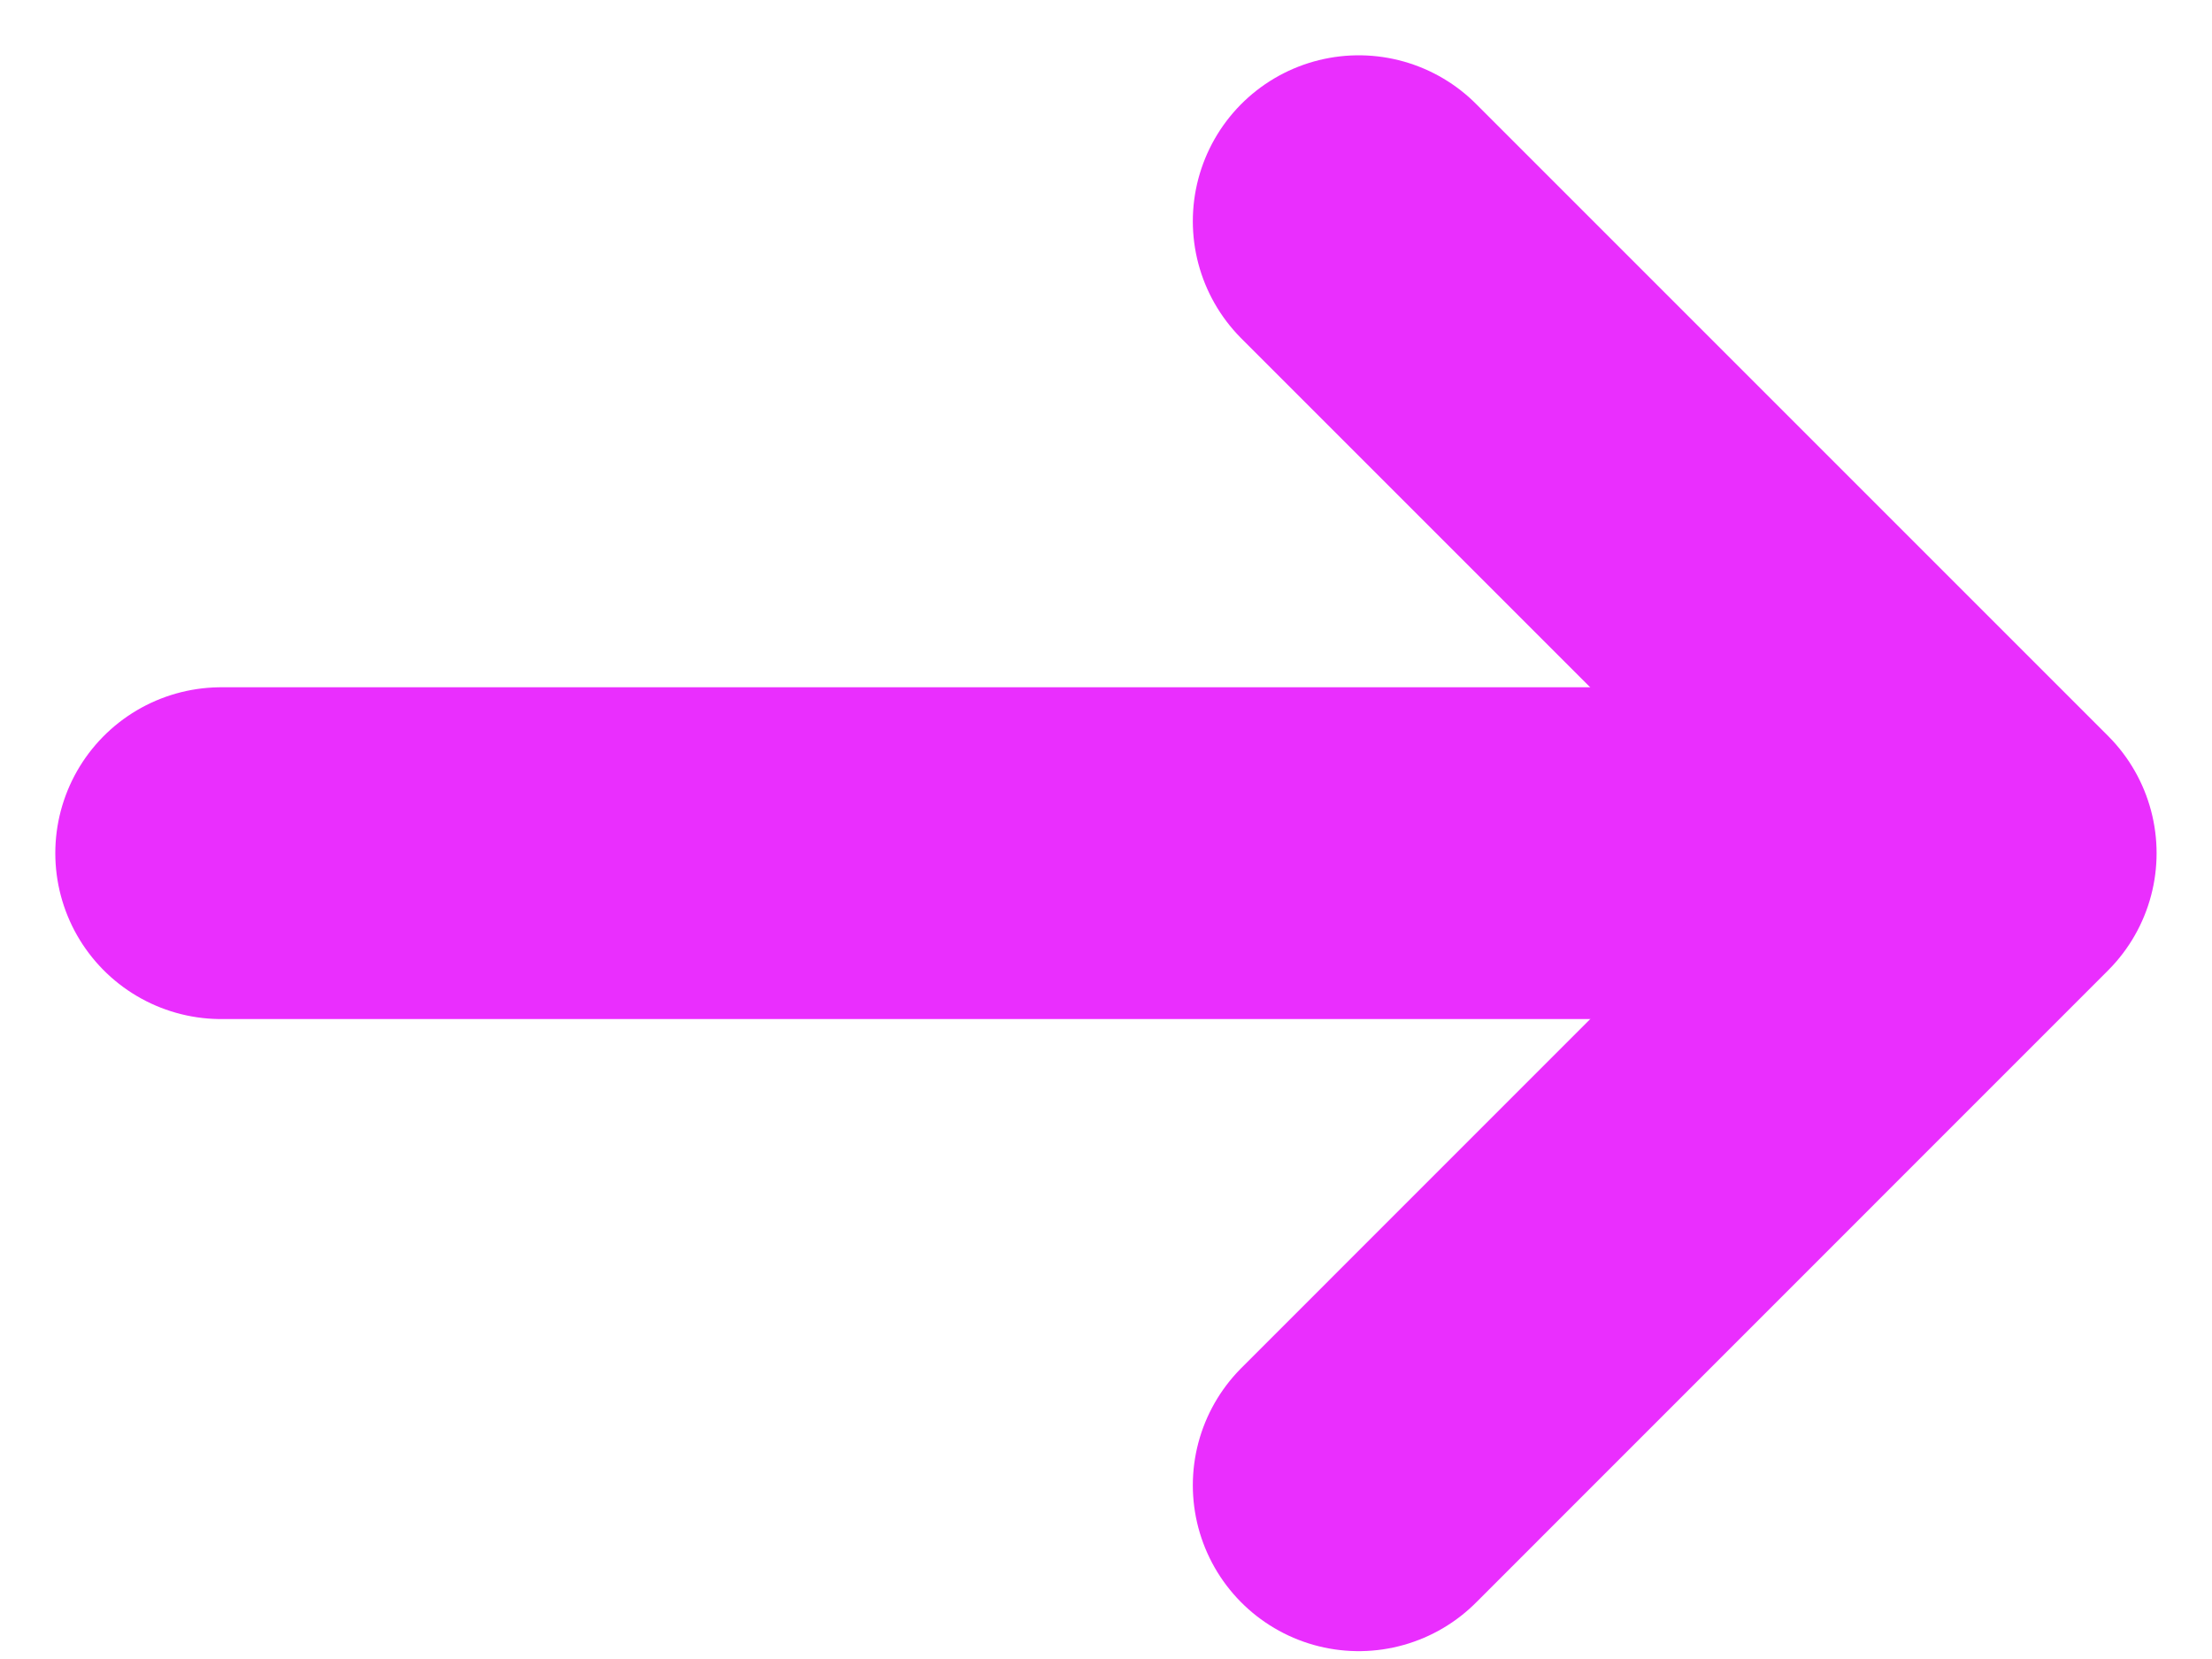
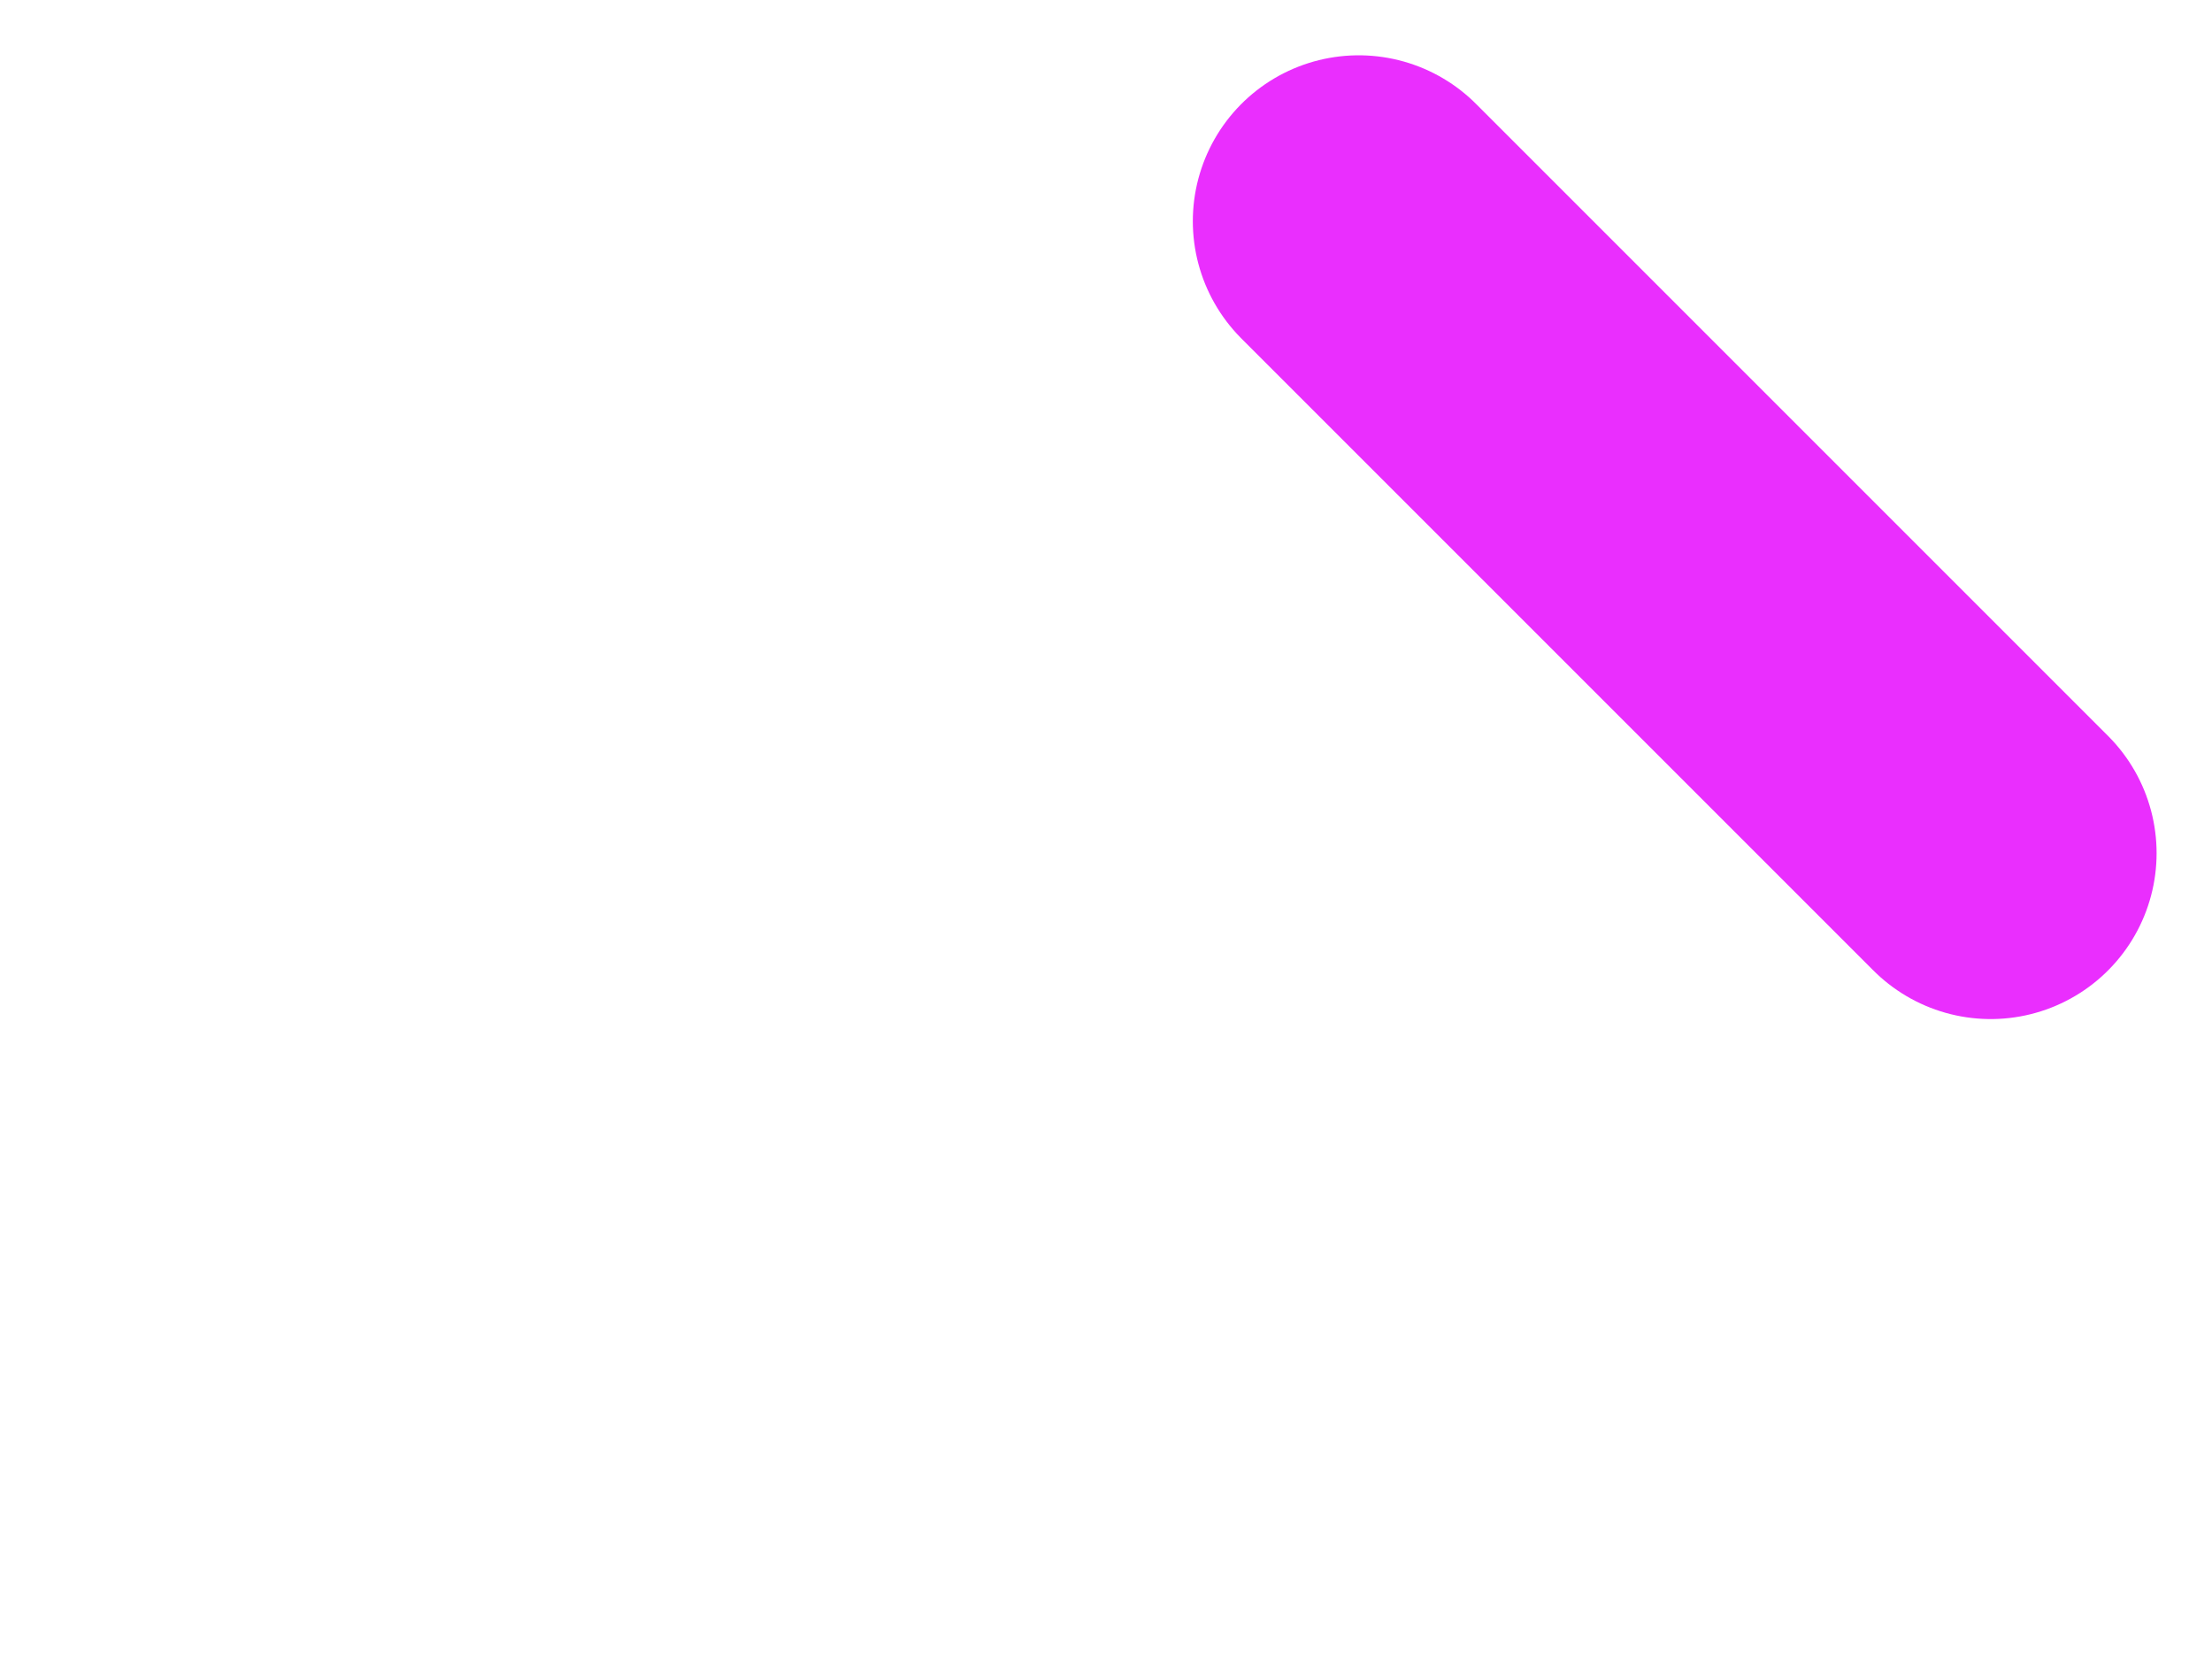
<svg xmlns="http://www.w3.org/2000/svg" width="20" height="15" viewBox="0 0 20 15" fill="none">
-   <path d="M2 7.714H16.857" stroke="#EA2EFE" stroke-width="3" stroke-linecap="round" stroke-linejoin="round" />
-   <path d="M12.285 2L17.999 7.714L12.285 13.429" stroke="#EA2EFE" stroke-width="3" stroke-linecap="round" stroke-linejoin="round" />
+   <path d="M12.285 2L17.999 7.714" stroke="#EA2EFE" stroke-width="3" stroke-linecap="round" stroke-linejoin="round" />
</svg>